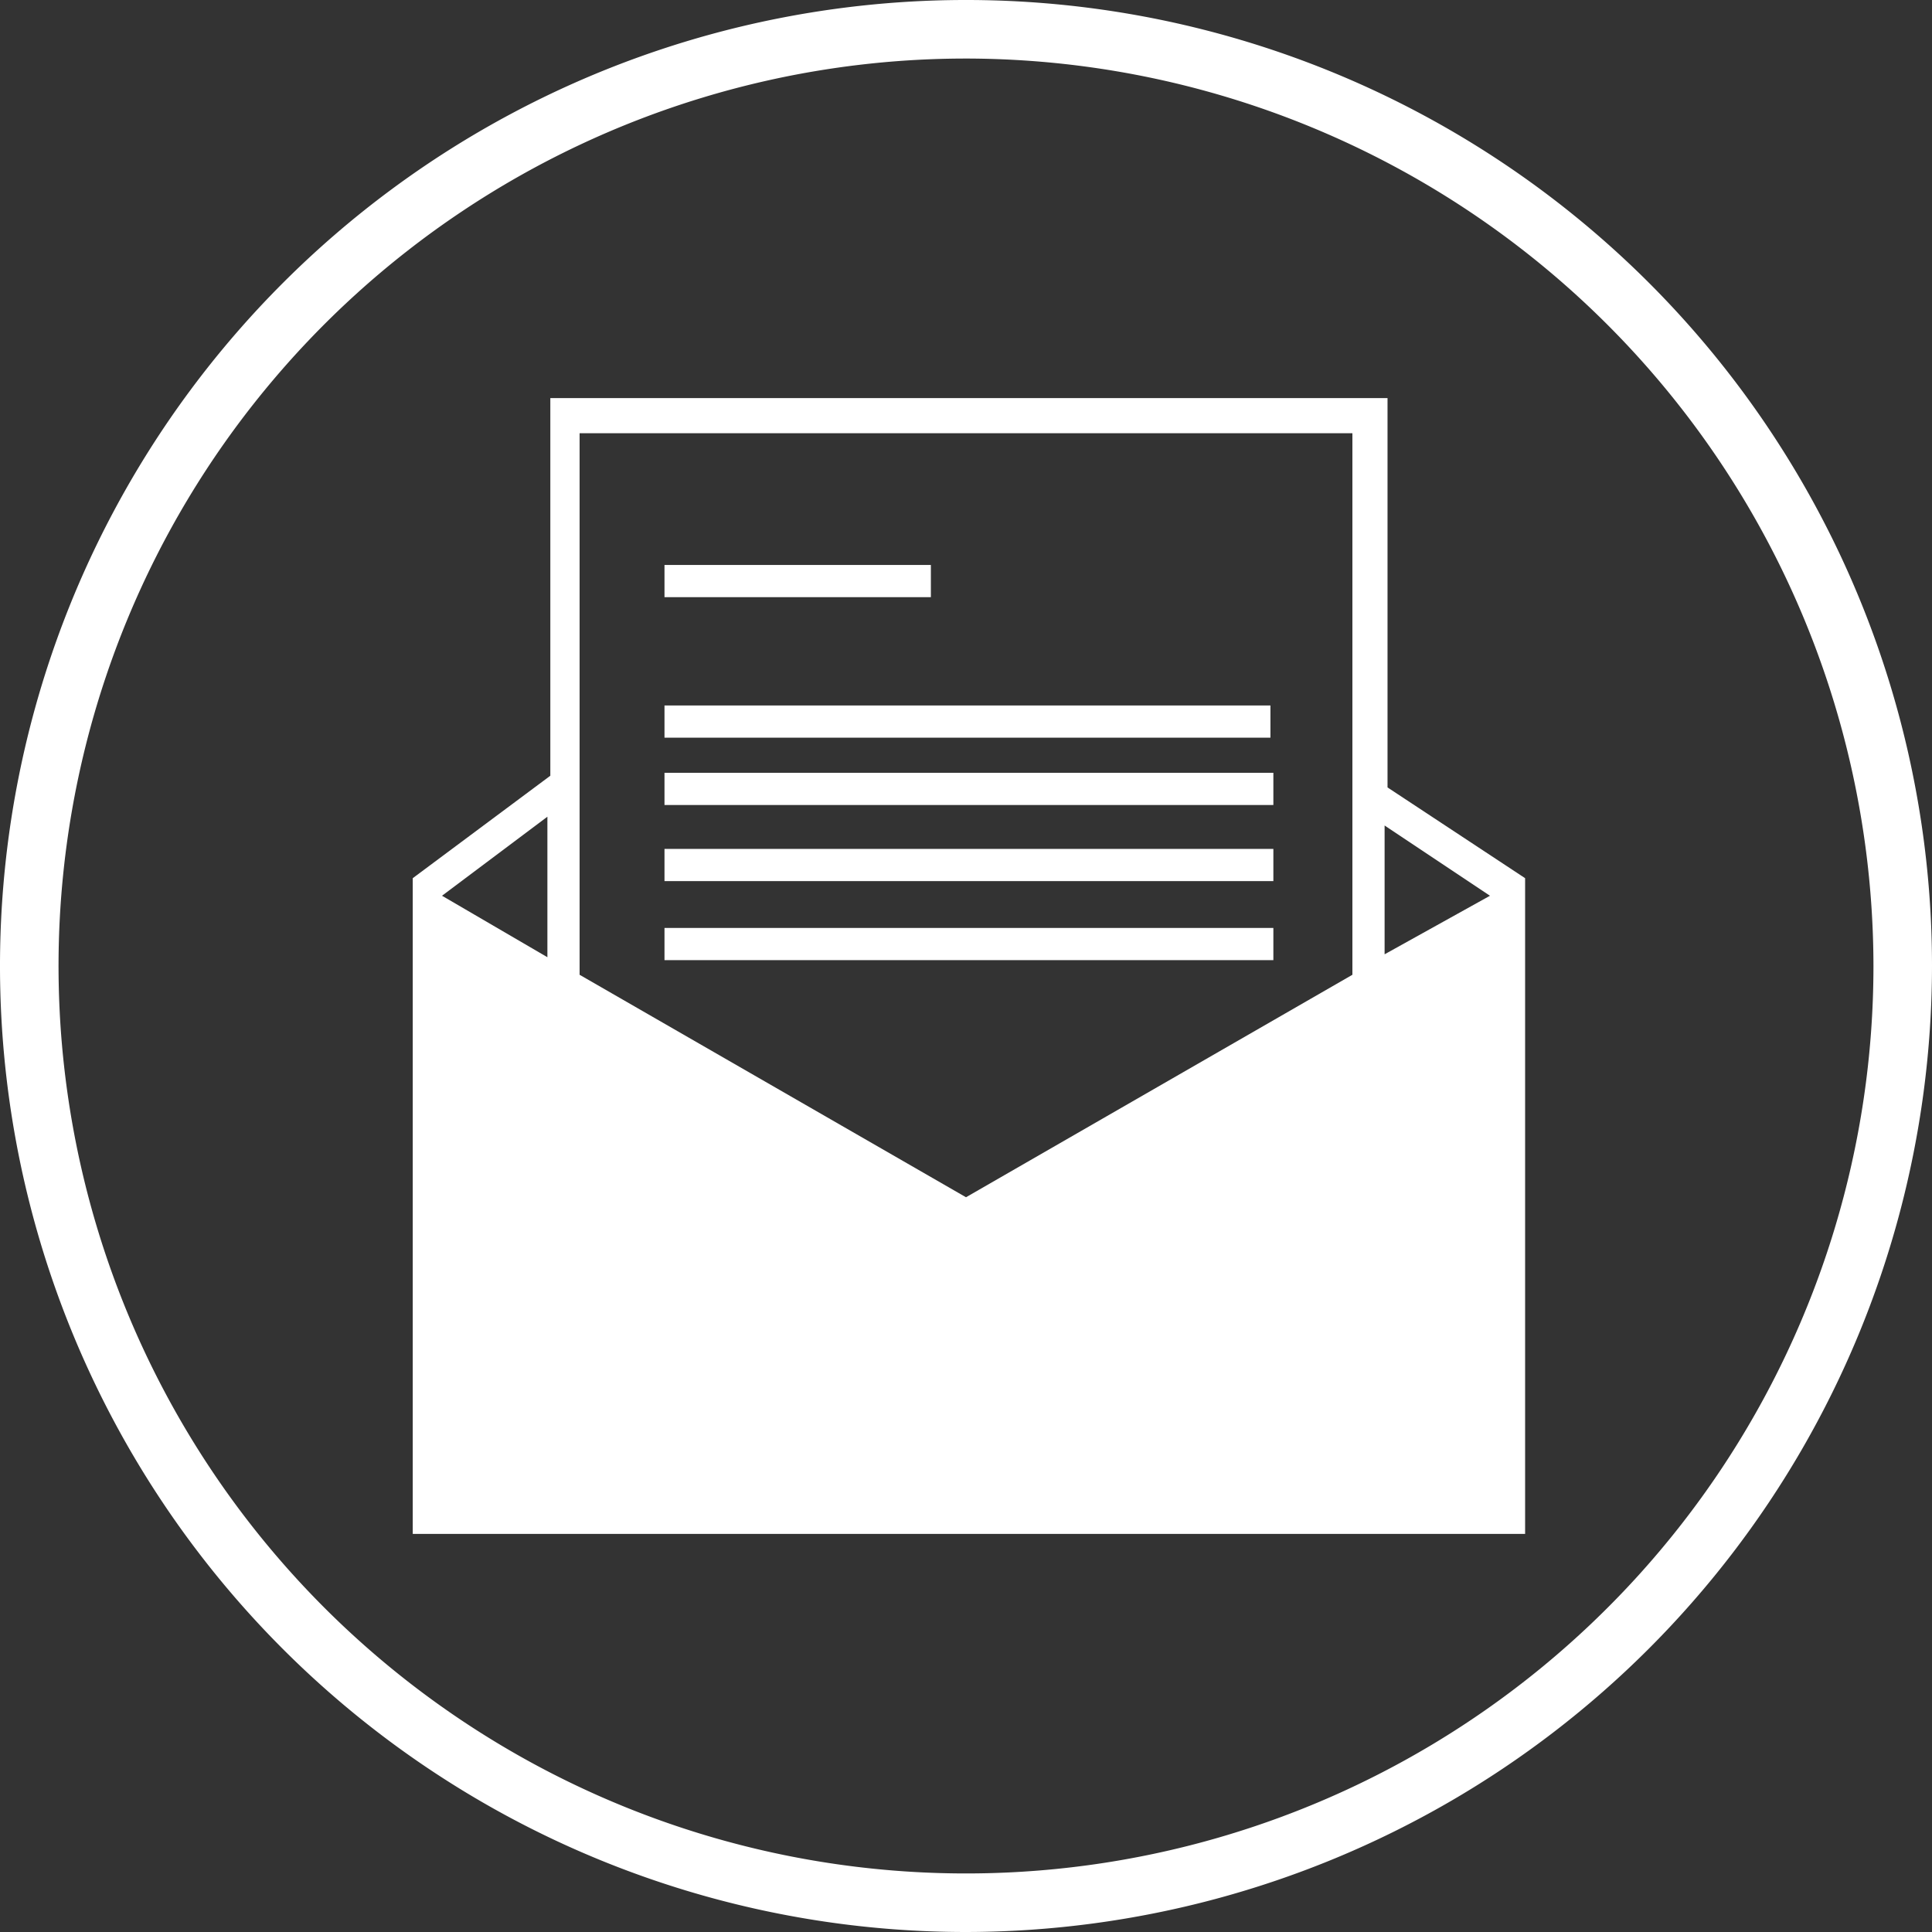
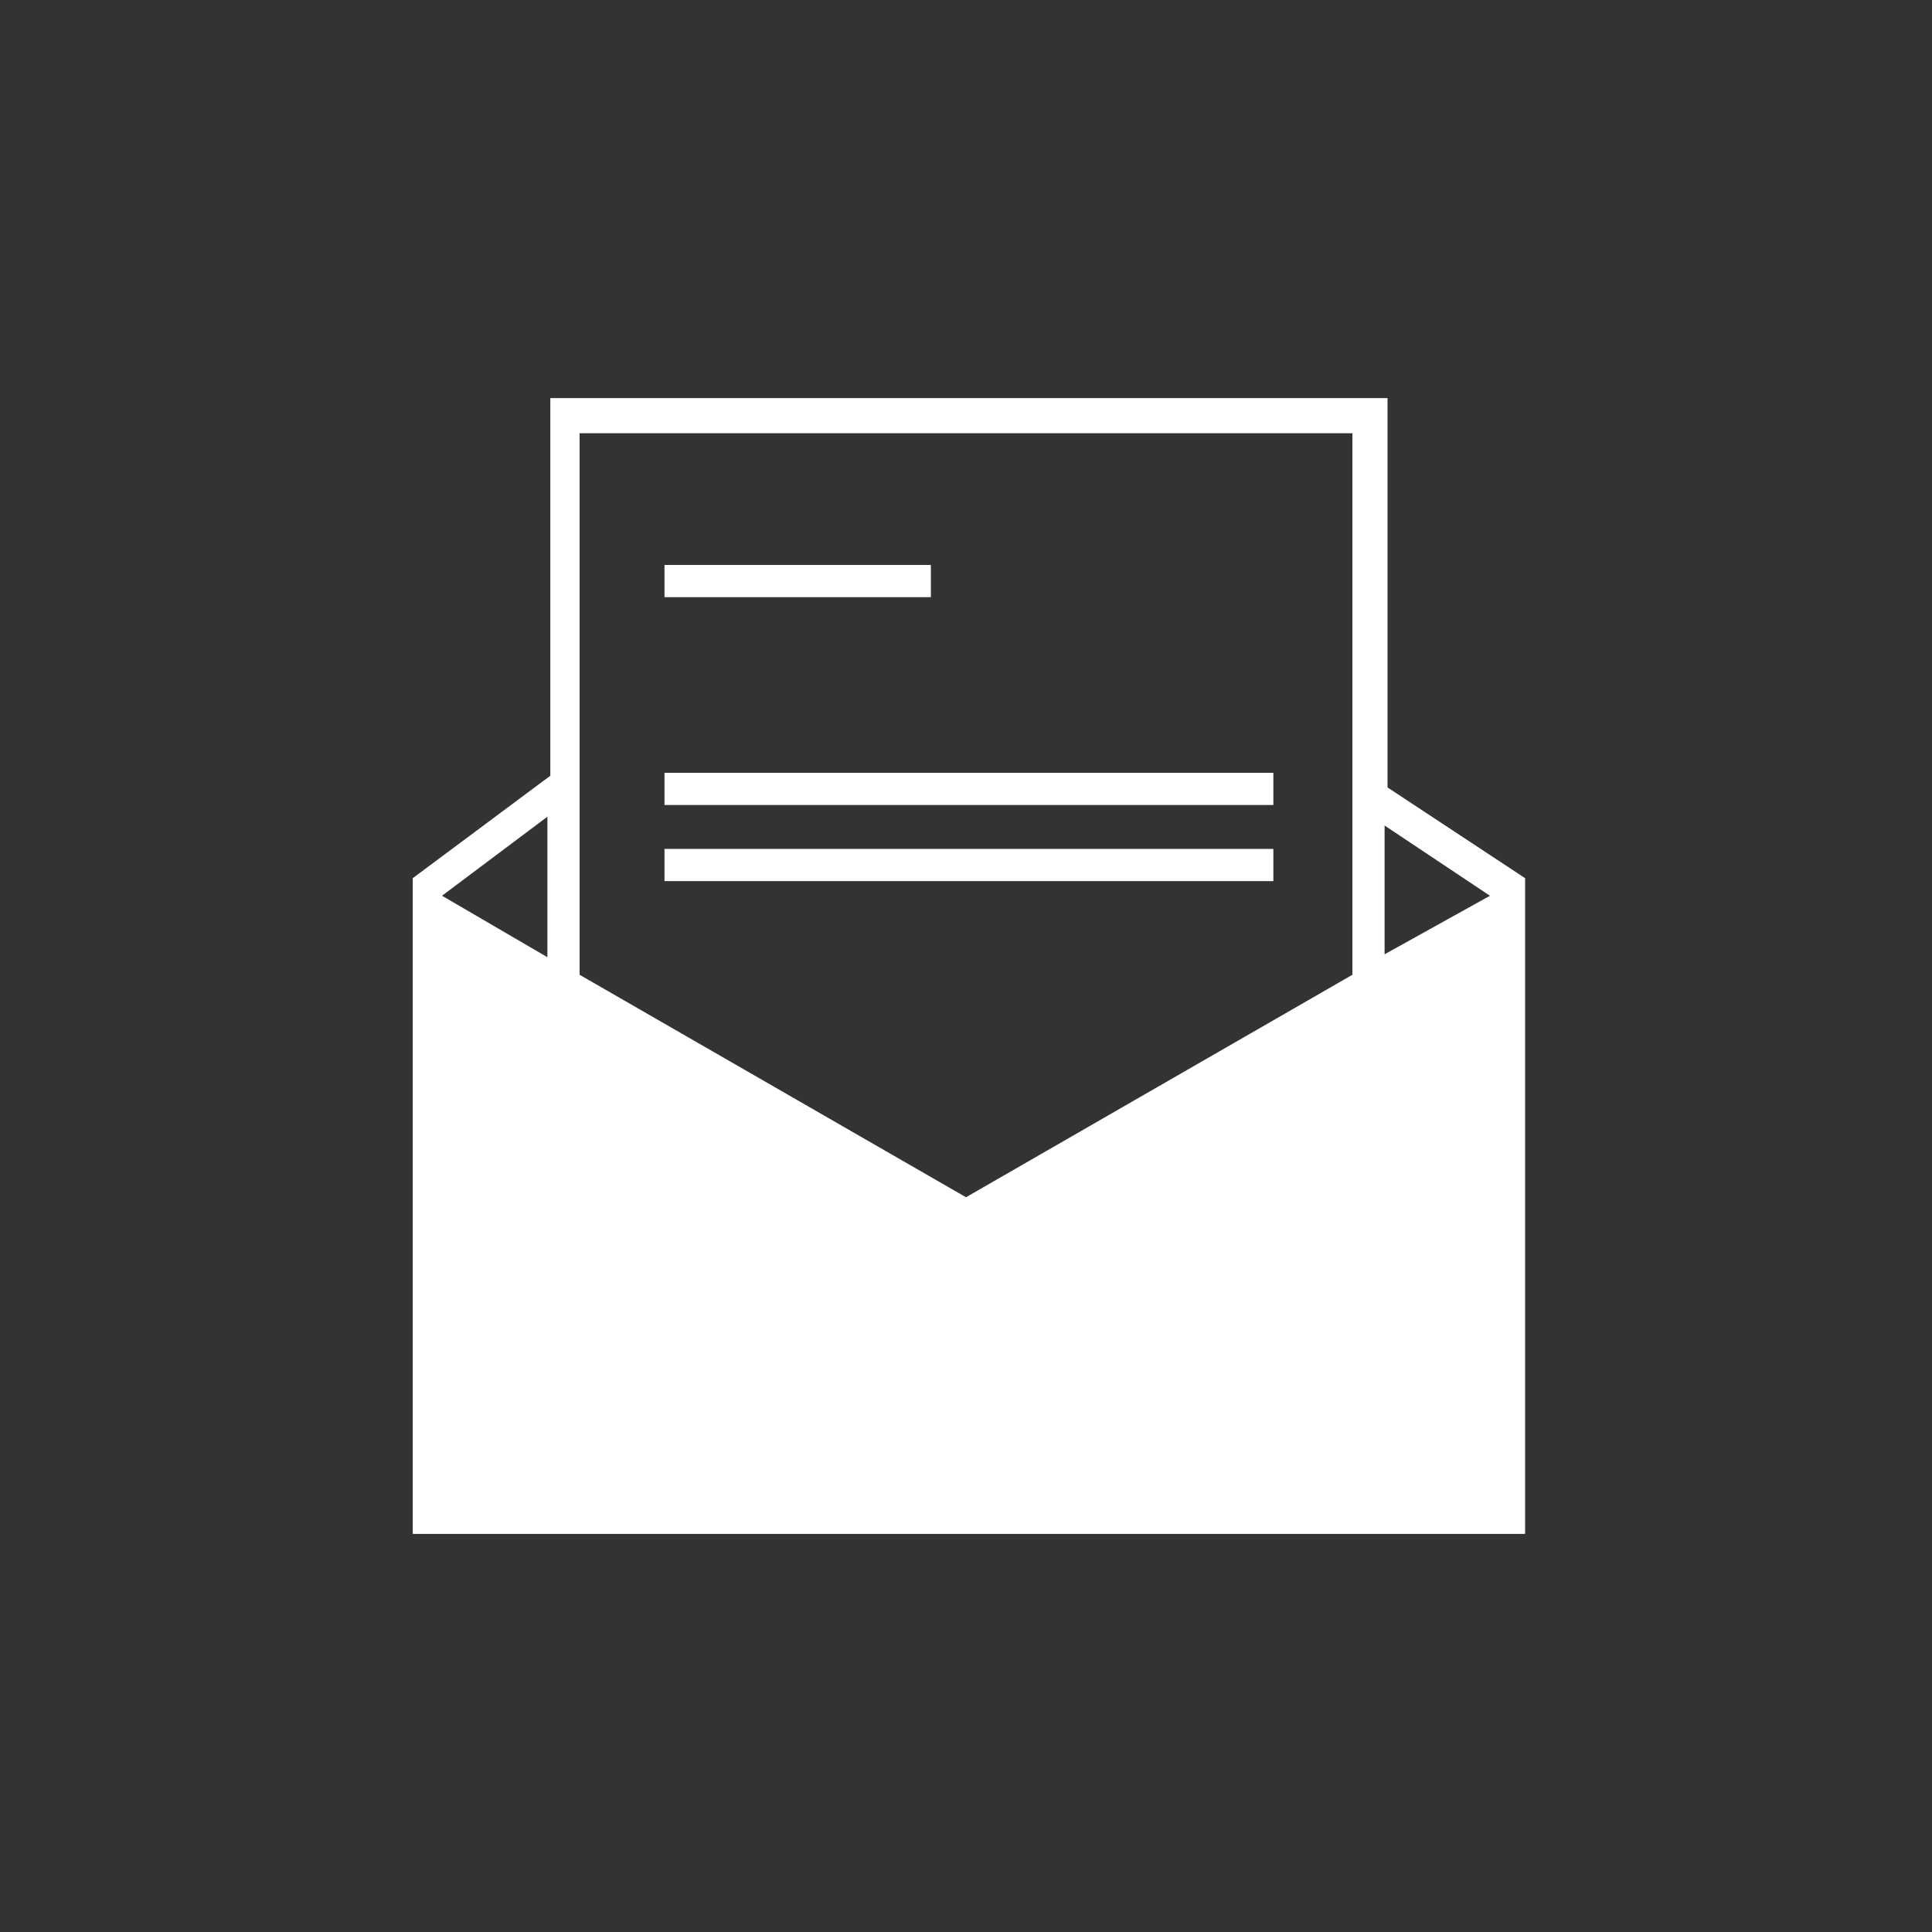
<svg xmlns="http://www.w3.org/2000/svg" id="Ebene_1" data-name="Ebene 1" viewBox="0 0 66 66">
  <rect x="0" y="0" width="66" height="66" fill="#333333" stroke="none" />
  <defs>
    <style>.cls-1{fill:#fff;}</style>
  </defs>
  <title>mail</title>
-   <path class="cls-1" d="M50.2,83.2a33,33,0,1,1,33-33A33.037,33.037,0,0,1,50.2,83.2Zm0-64a31,31,0,1,0,31,31A31.035,31.035,0,0,0,50.2,19.2Z" transform="translate(-17.2 -17.2)" />
  <path class="cls-1" d="M64.6,44.1V30.8H36V43.7l-4.7,3.5V69.6h38V47.2ZM35.9,49.9l-3.6-2.1h0l3.6-2.7Zm27.5-6.5v7.1L50.2,58.1,37,50.5V32H63.4Zm4.7,4.4-3.6,2V45.4l3.6,2.4Z" transform="translate(-17.2 -17.2)" />
  <polygon class="cls-1" points="28.7 20.4 31.8 20.4 31.8 19.3 30.2 19.3 28.3 19.3 22.7 19.3 22.7 20.4 26.8 20.4 28.7 20.4" />
-   <polygon class="cls-1" points="43.4 25.2 43.4 24.3 43.4 24.1 43.2 24.1 41.1 24.1 23.8 24.1 22.7 24.1 22.7 25 22.7 25.2 42.8 25.2 43.4 25.2" />
  <rect class="cls-1" x="22.7" y="26.4" width="20.8" height="1.1" />
  <rect class="cls-1" x="22.7" y="29" width="20.8" height="1.1" />
-   <rect class="cls-1" x="22.7" y="31.7" width="20.8" height="1.1" />
</svg>